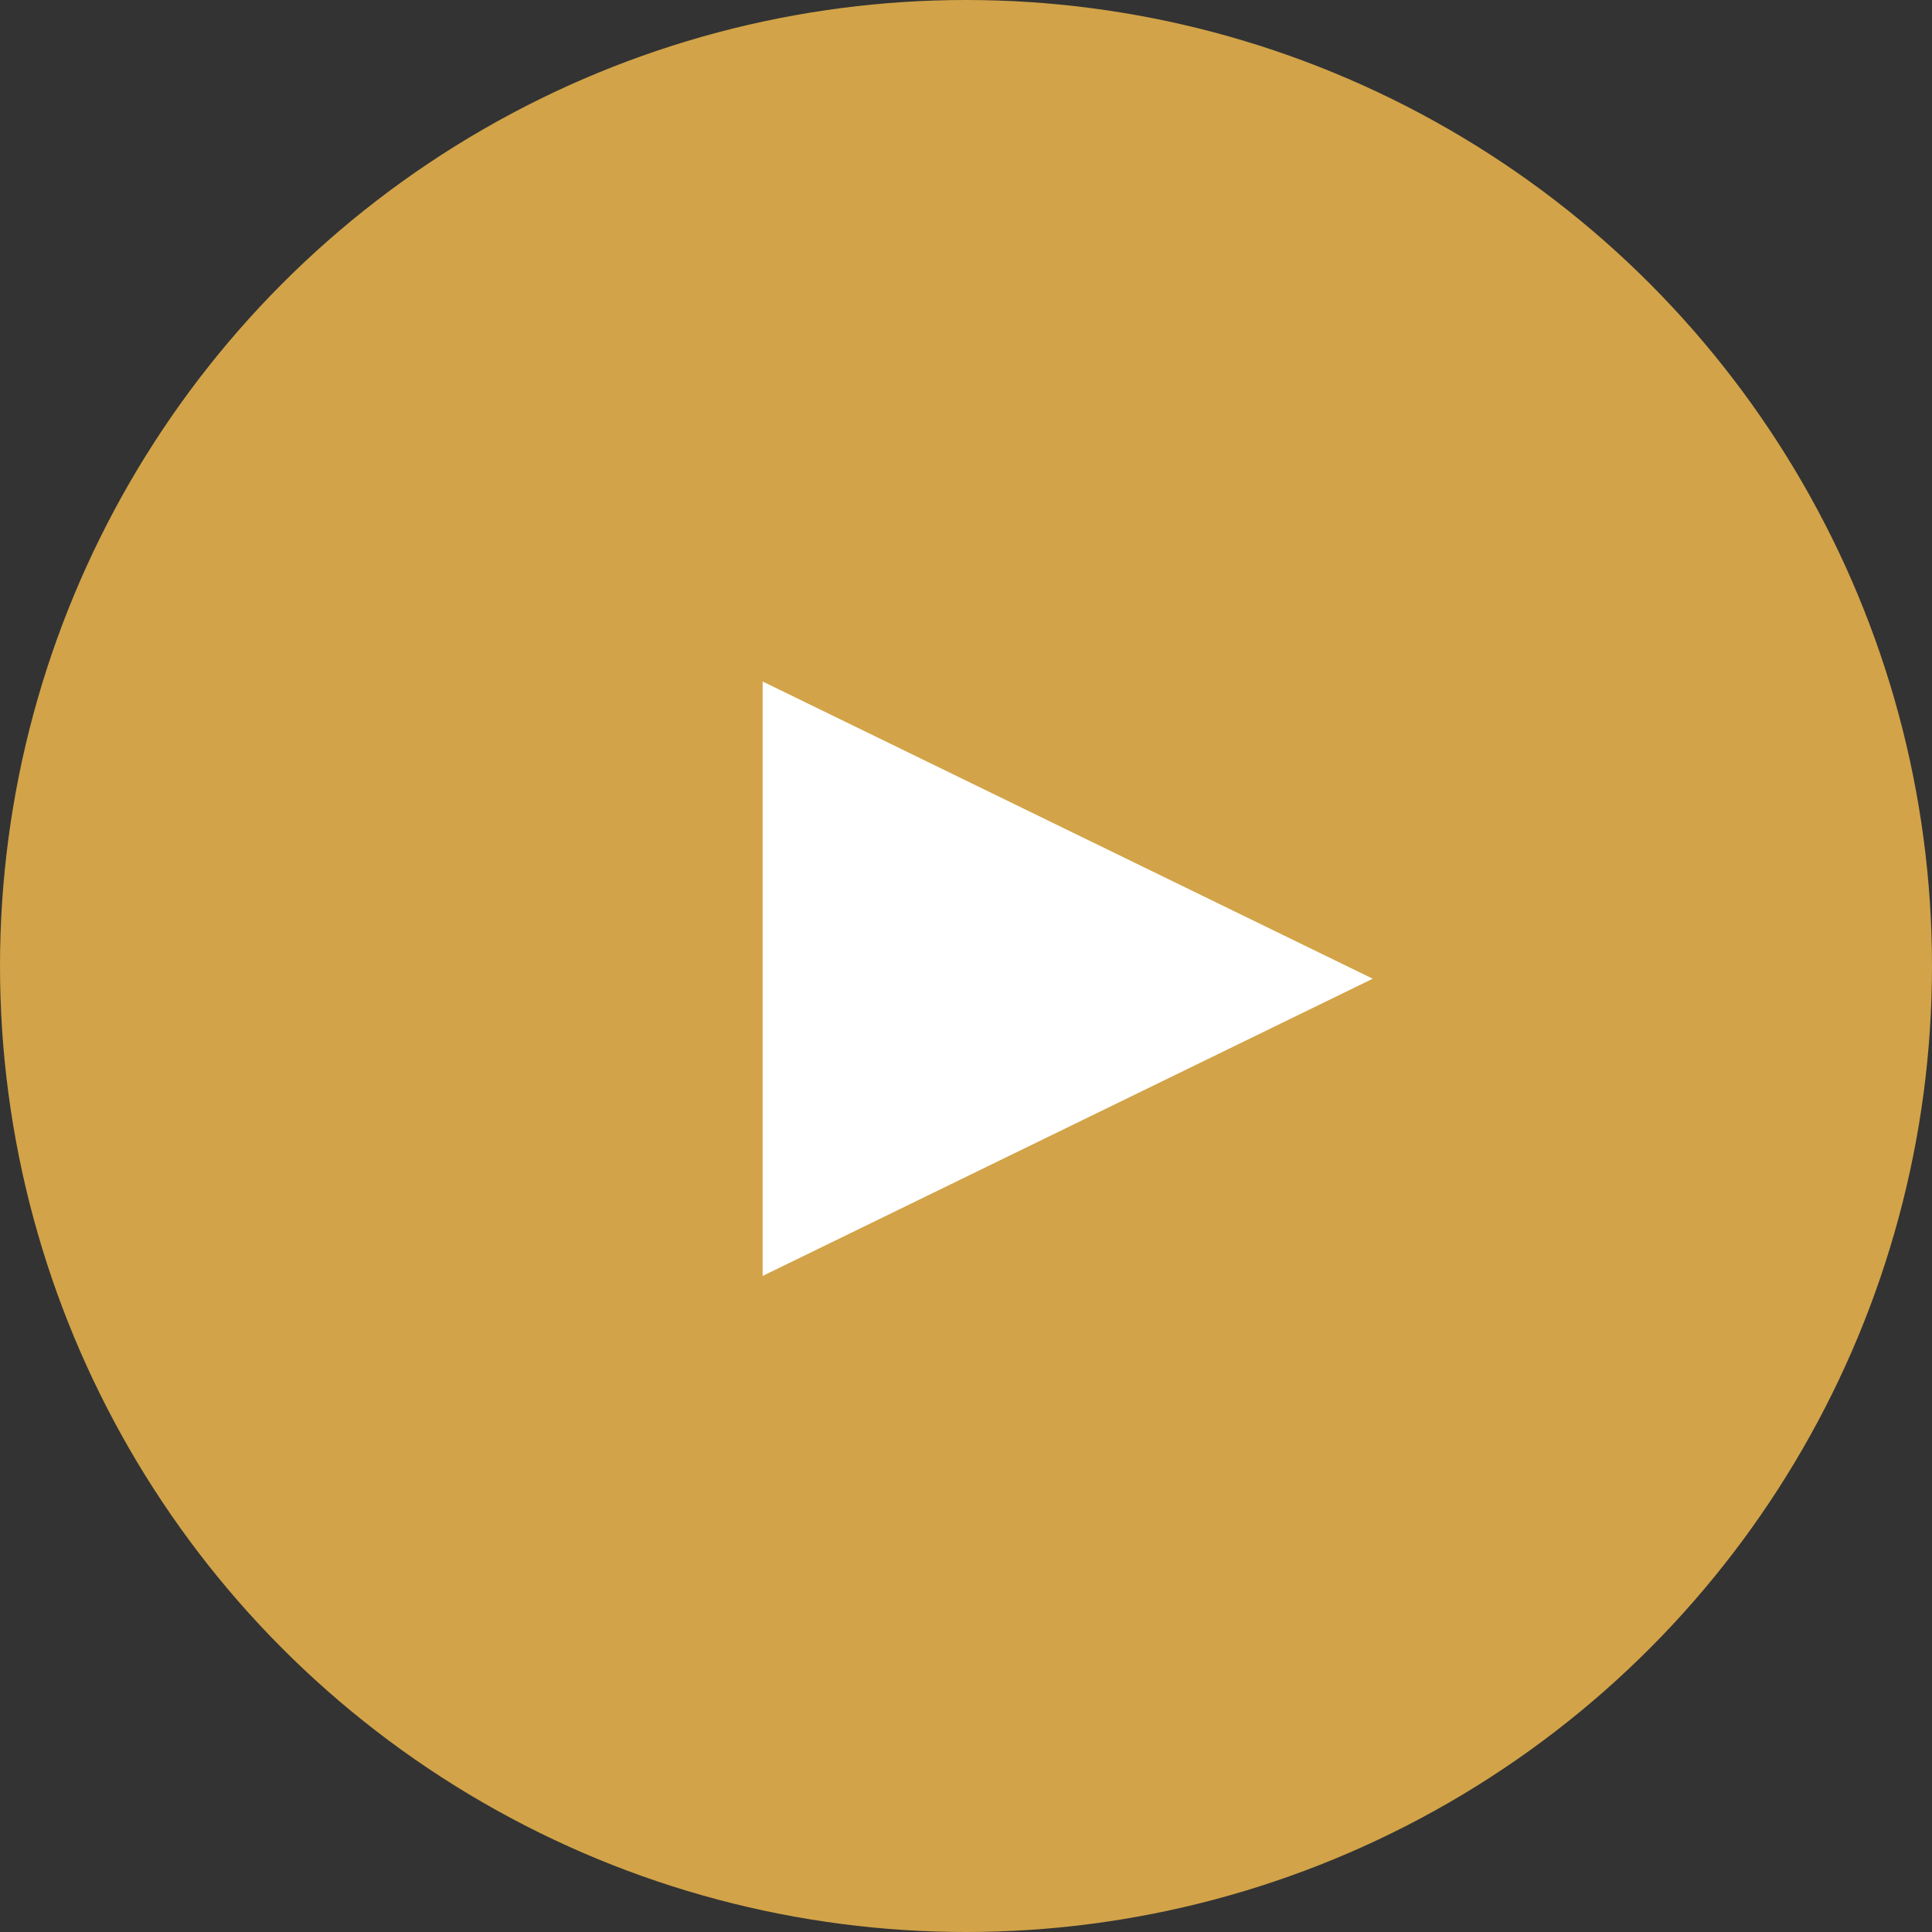
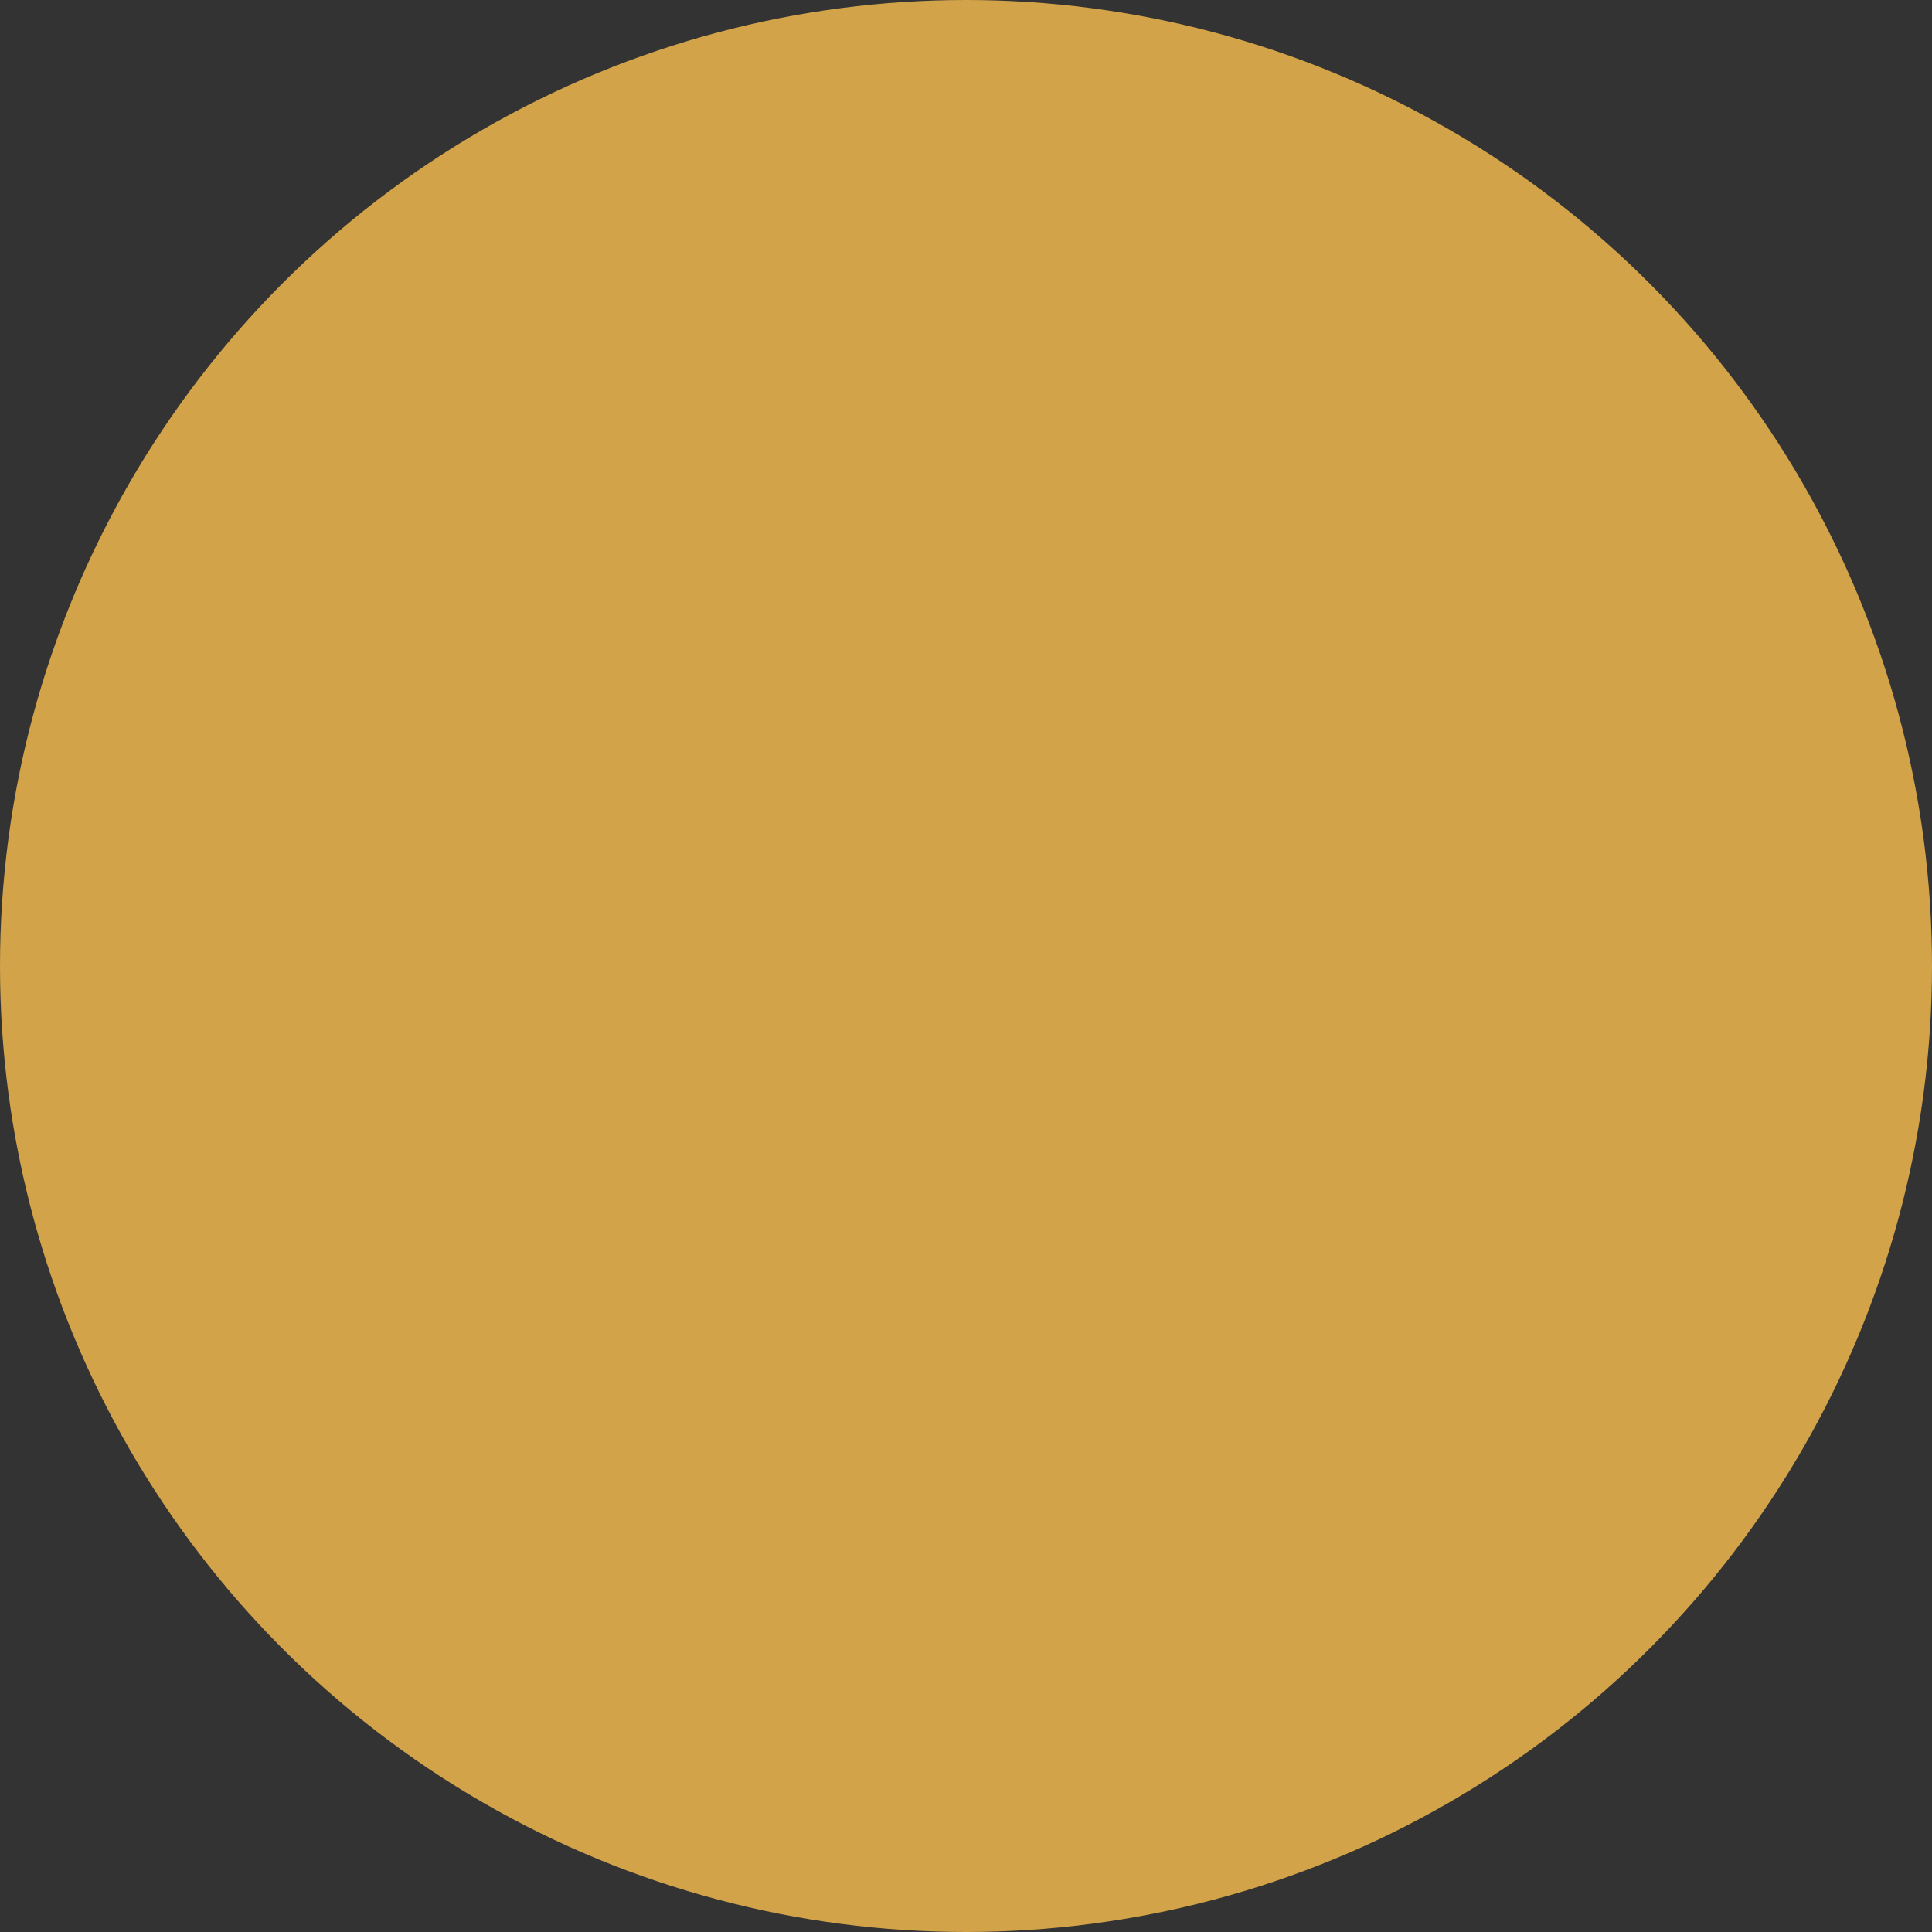
<svg xmlns="http://www.w3.org/2000/svg" width="62" height="62" viewBox="0 0 62 62" fill="none">
  <rect x="0" y="0" width="62" height="62" fill="#333333" stroke="none" />
  <circle cx="31" cy="31" r="31" fill="#D2A348" />
-   <path d="M44.053 31.408L24.474 40.946L24.474 21.87L44.053 31.408Z" fill="white" />
</svg>